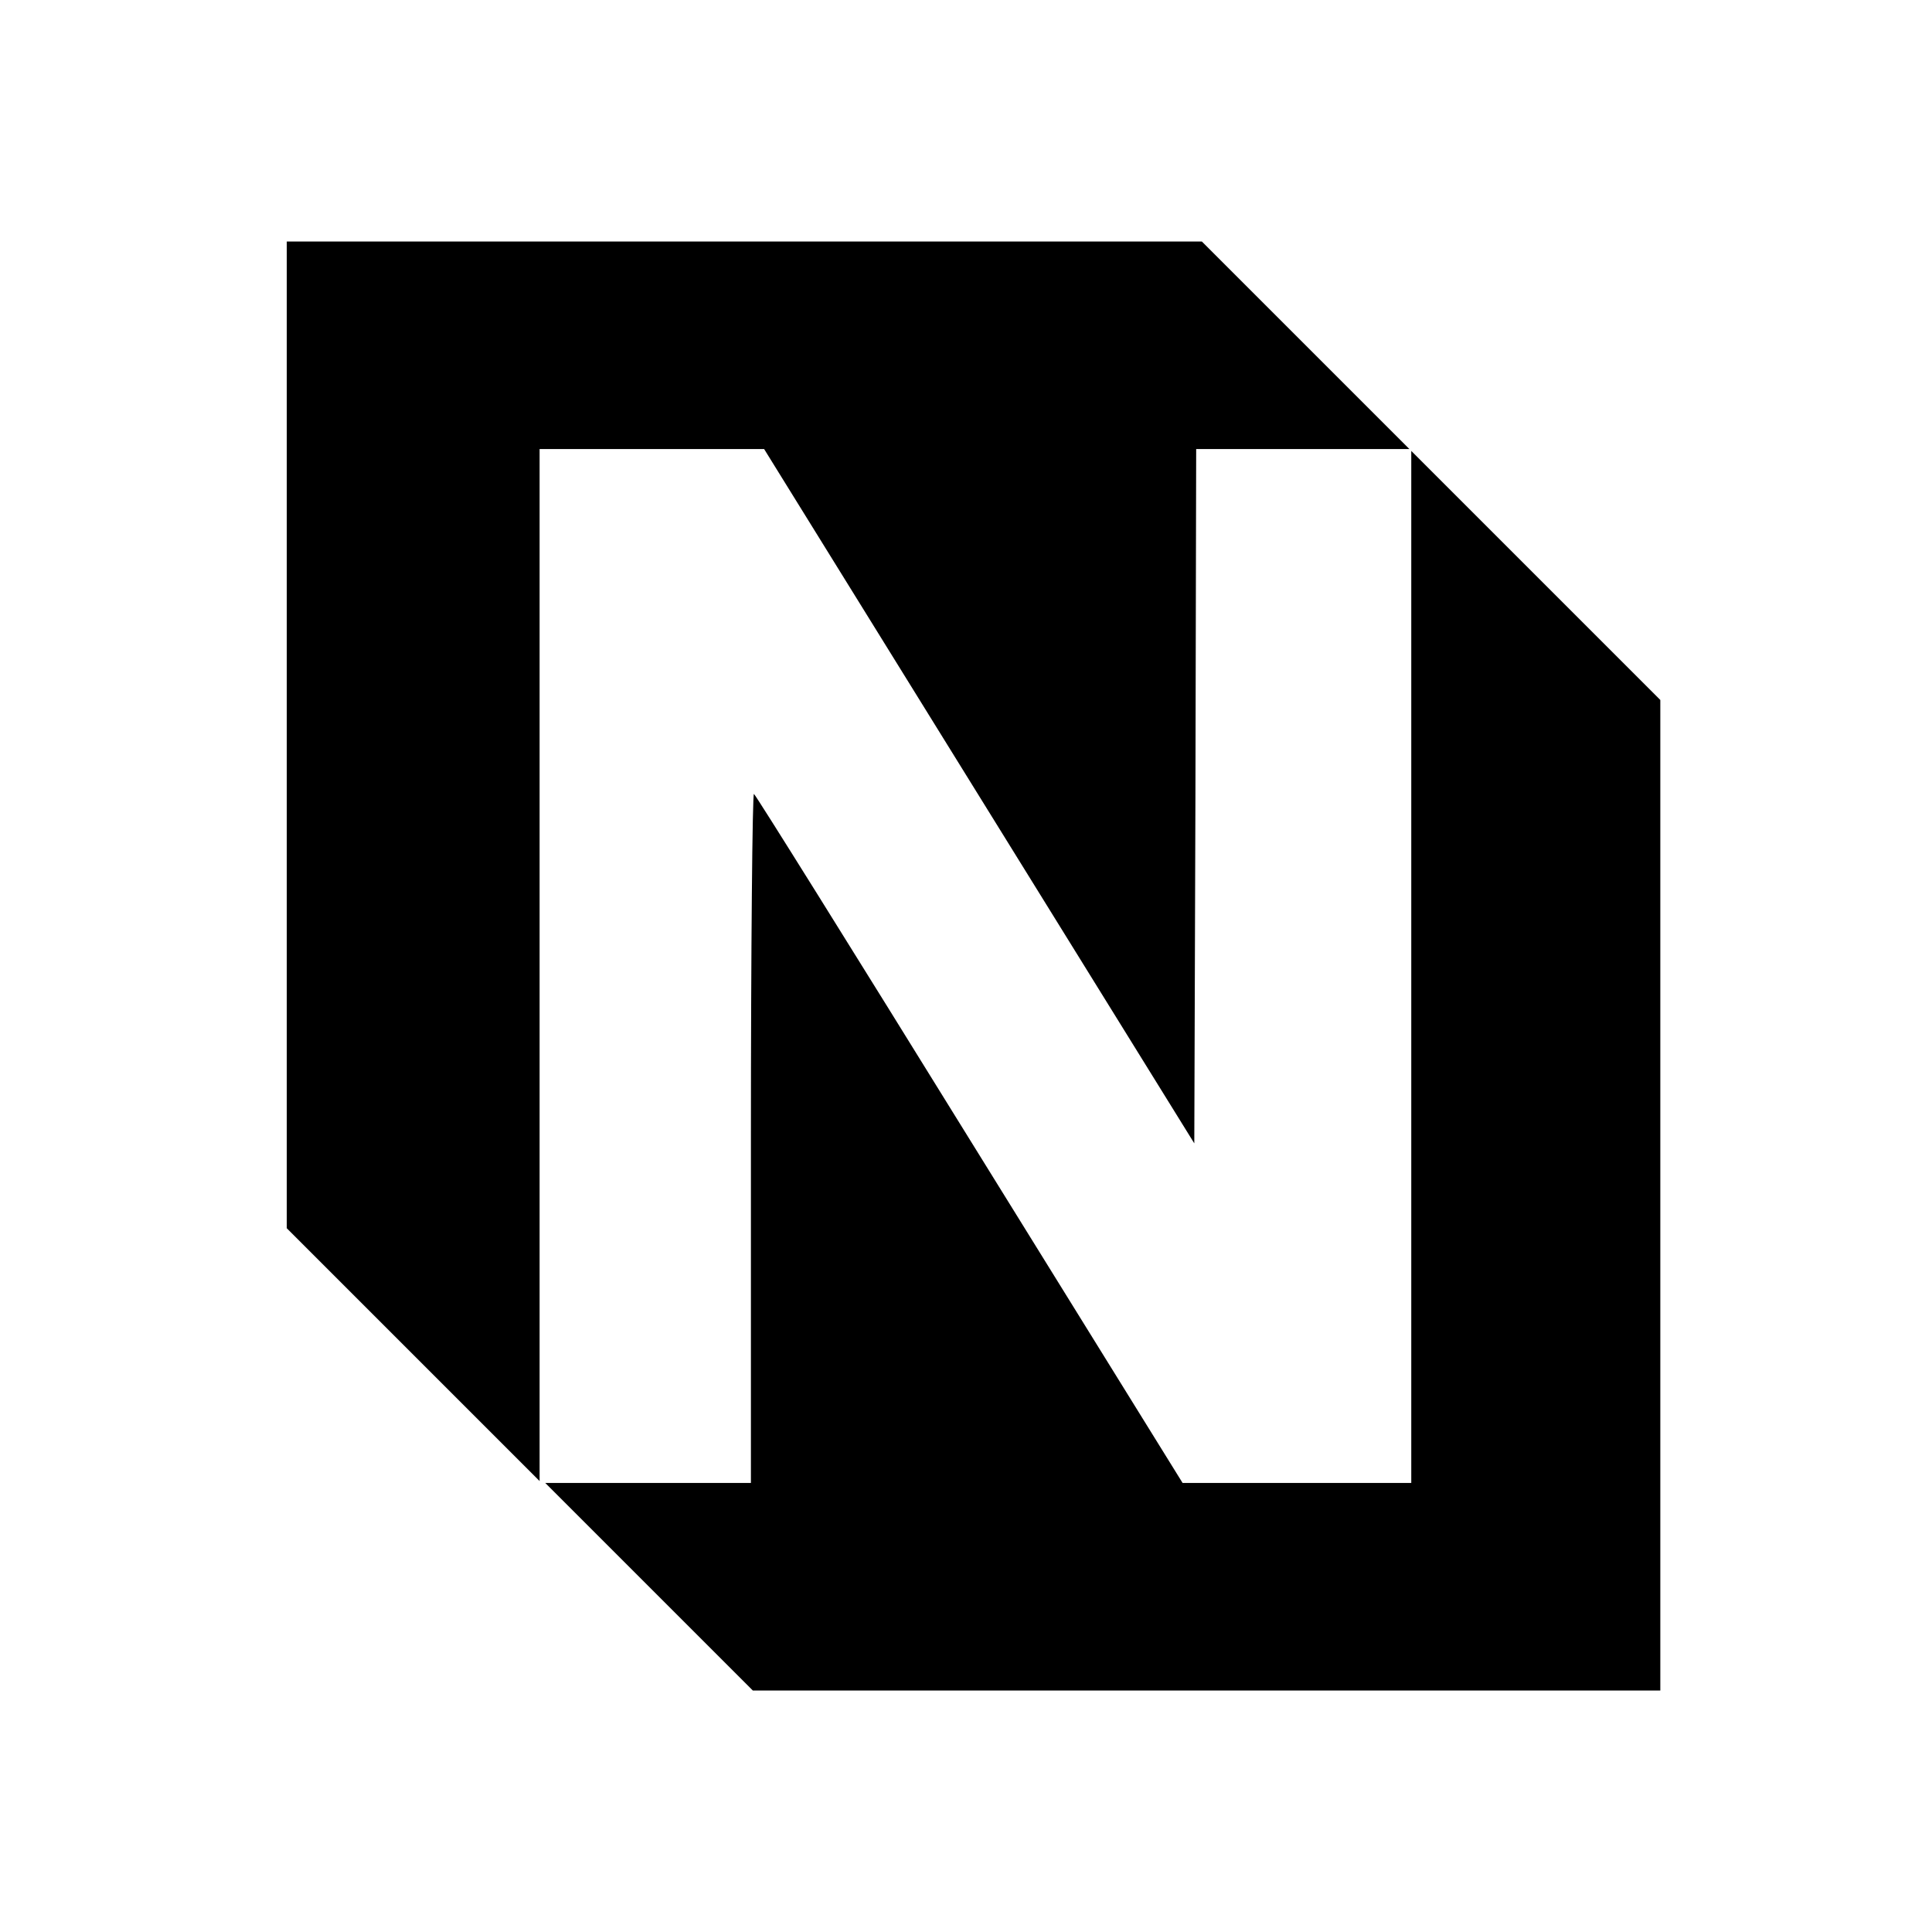
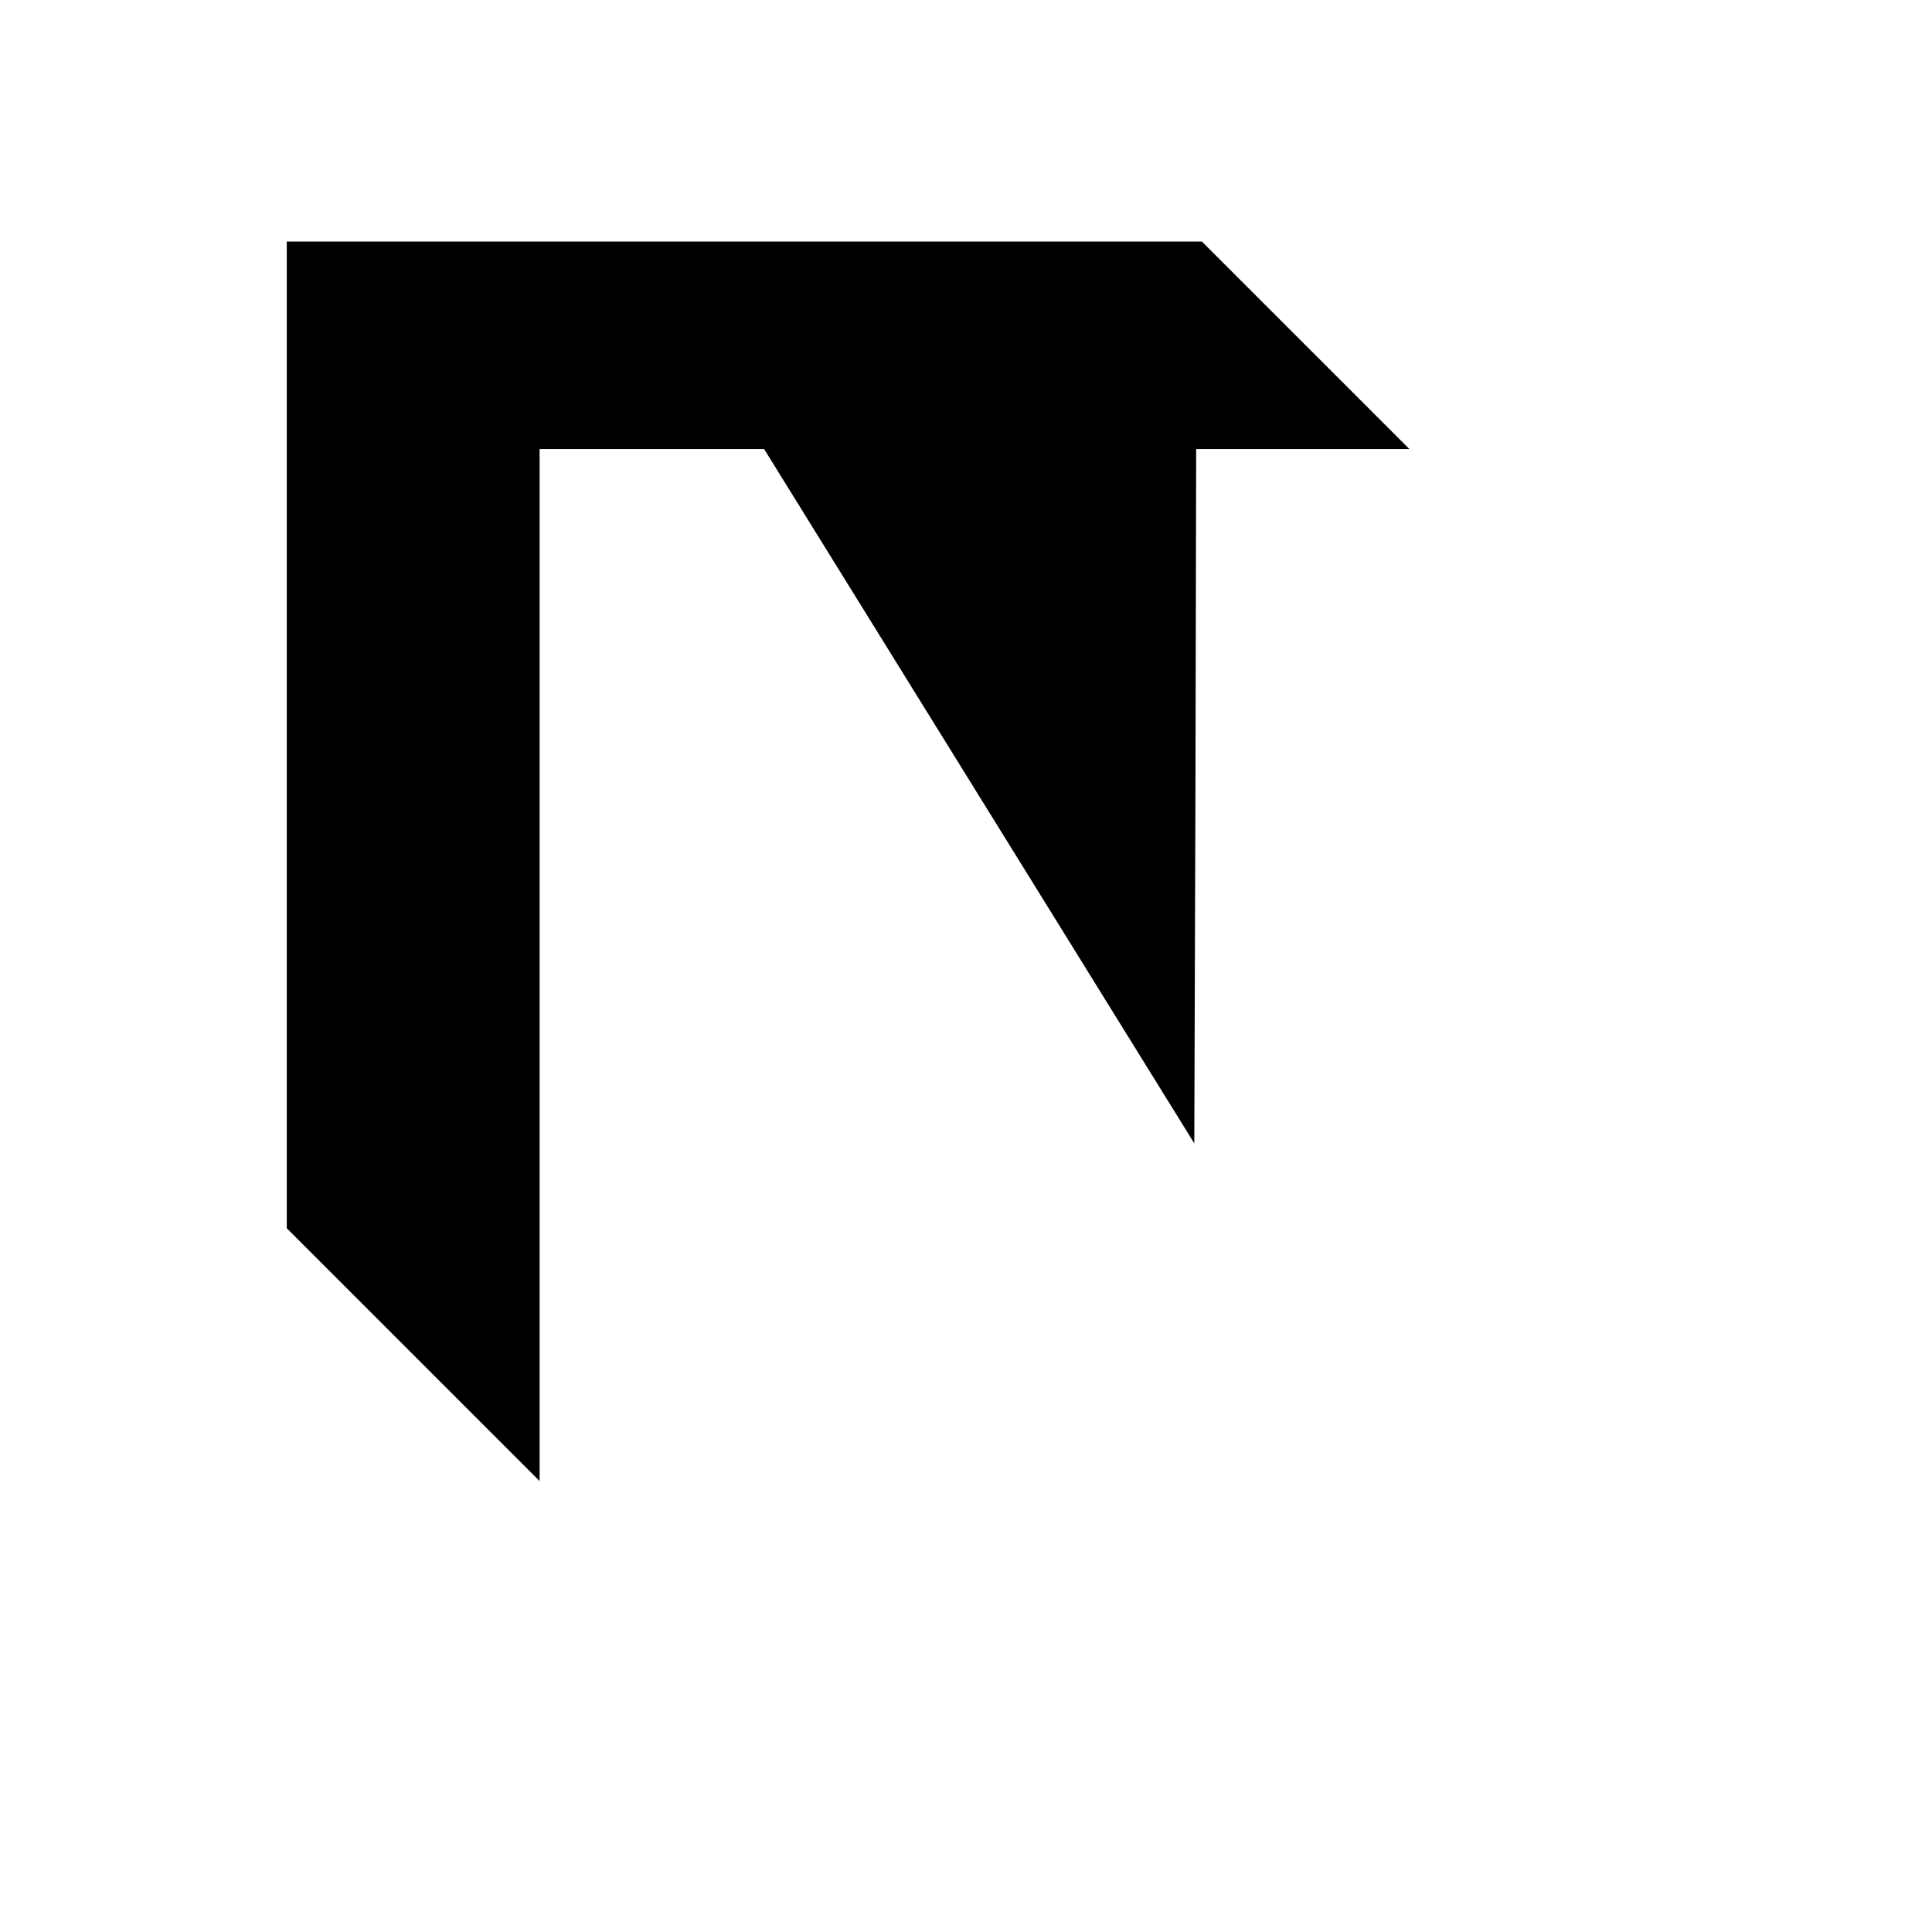
<svg xmlns="http://www.w3.org/2000/svg" version="1.0" width="512pt" height="512pt" viewBox="0 0 512 512" preserveAspectRatio="xMidYMid meet">
  <g transform="translate(0,512) scale(0.1,-0.1)" fill="#000000" stroke="none">
    <path d="M760 3172 l0 -1307 335 -335 335 -335 0 1368 0 1367 298 0 297 0 570 -920 570 -920 3 920 2 920 282 0 283 0 -275 275 -275 275 -1212 0 -1213 0 0 -1308z" />
-     <path d="M3740 2557 l0 -1367 -303 0 -303 0 -564 910 c-310 501 -567 913 -572 916 -4 3 -8 -407 -8 -910 l0 -916 -272 0 -273 0 275 -275 275 -275 1202 0 1203 0 0 1313 0 1312 -330 330 -330 330 0 -1368z" />
  </g>
</svg>